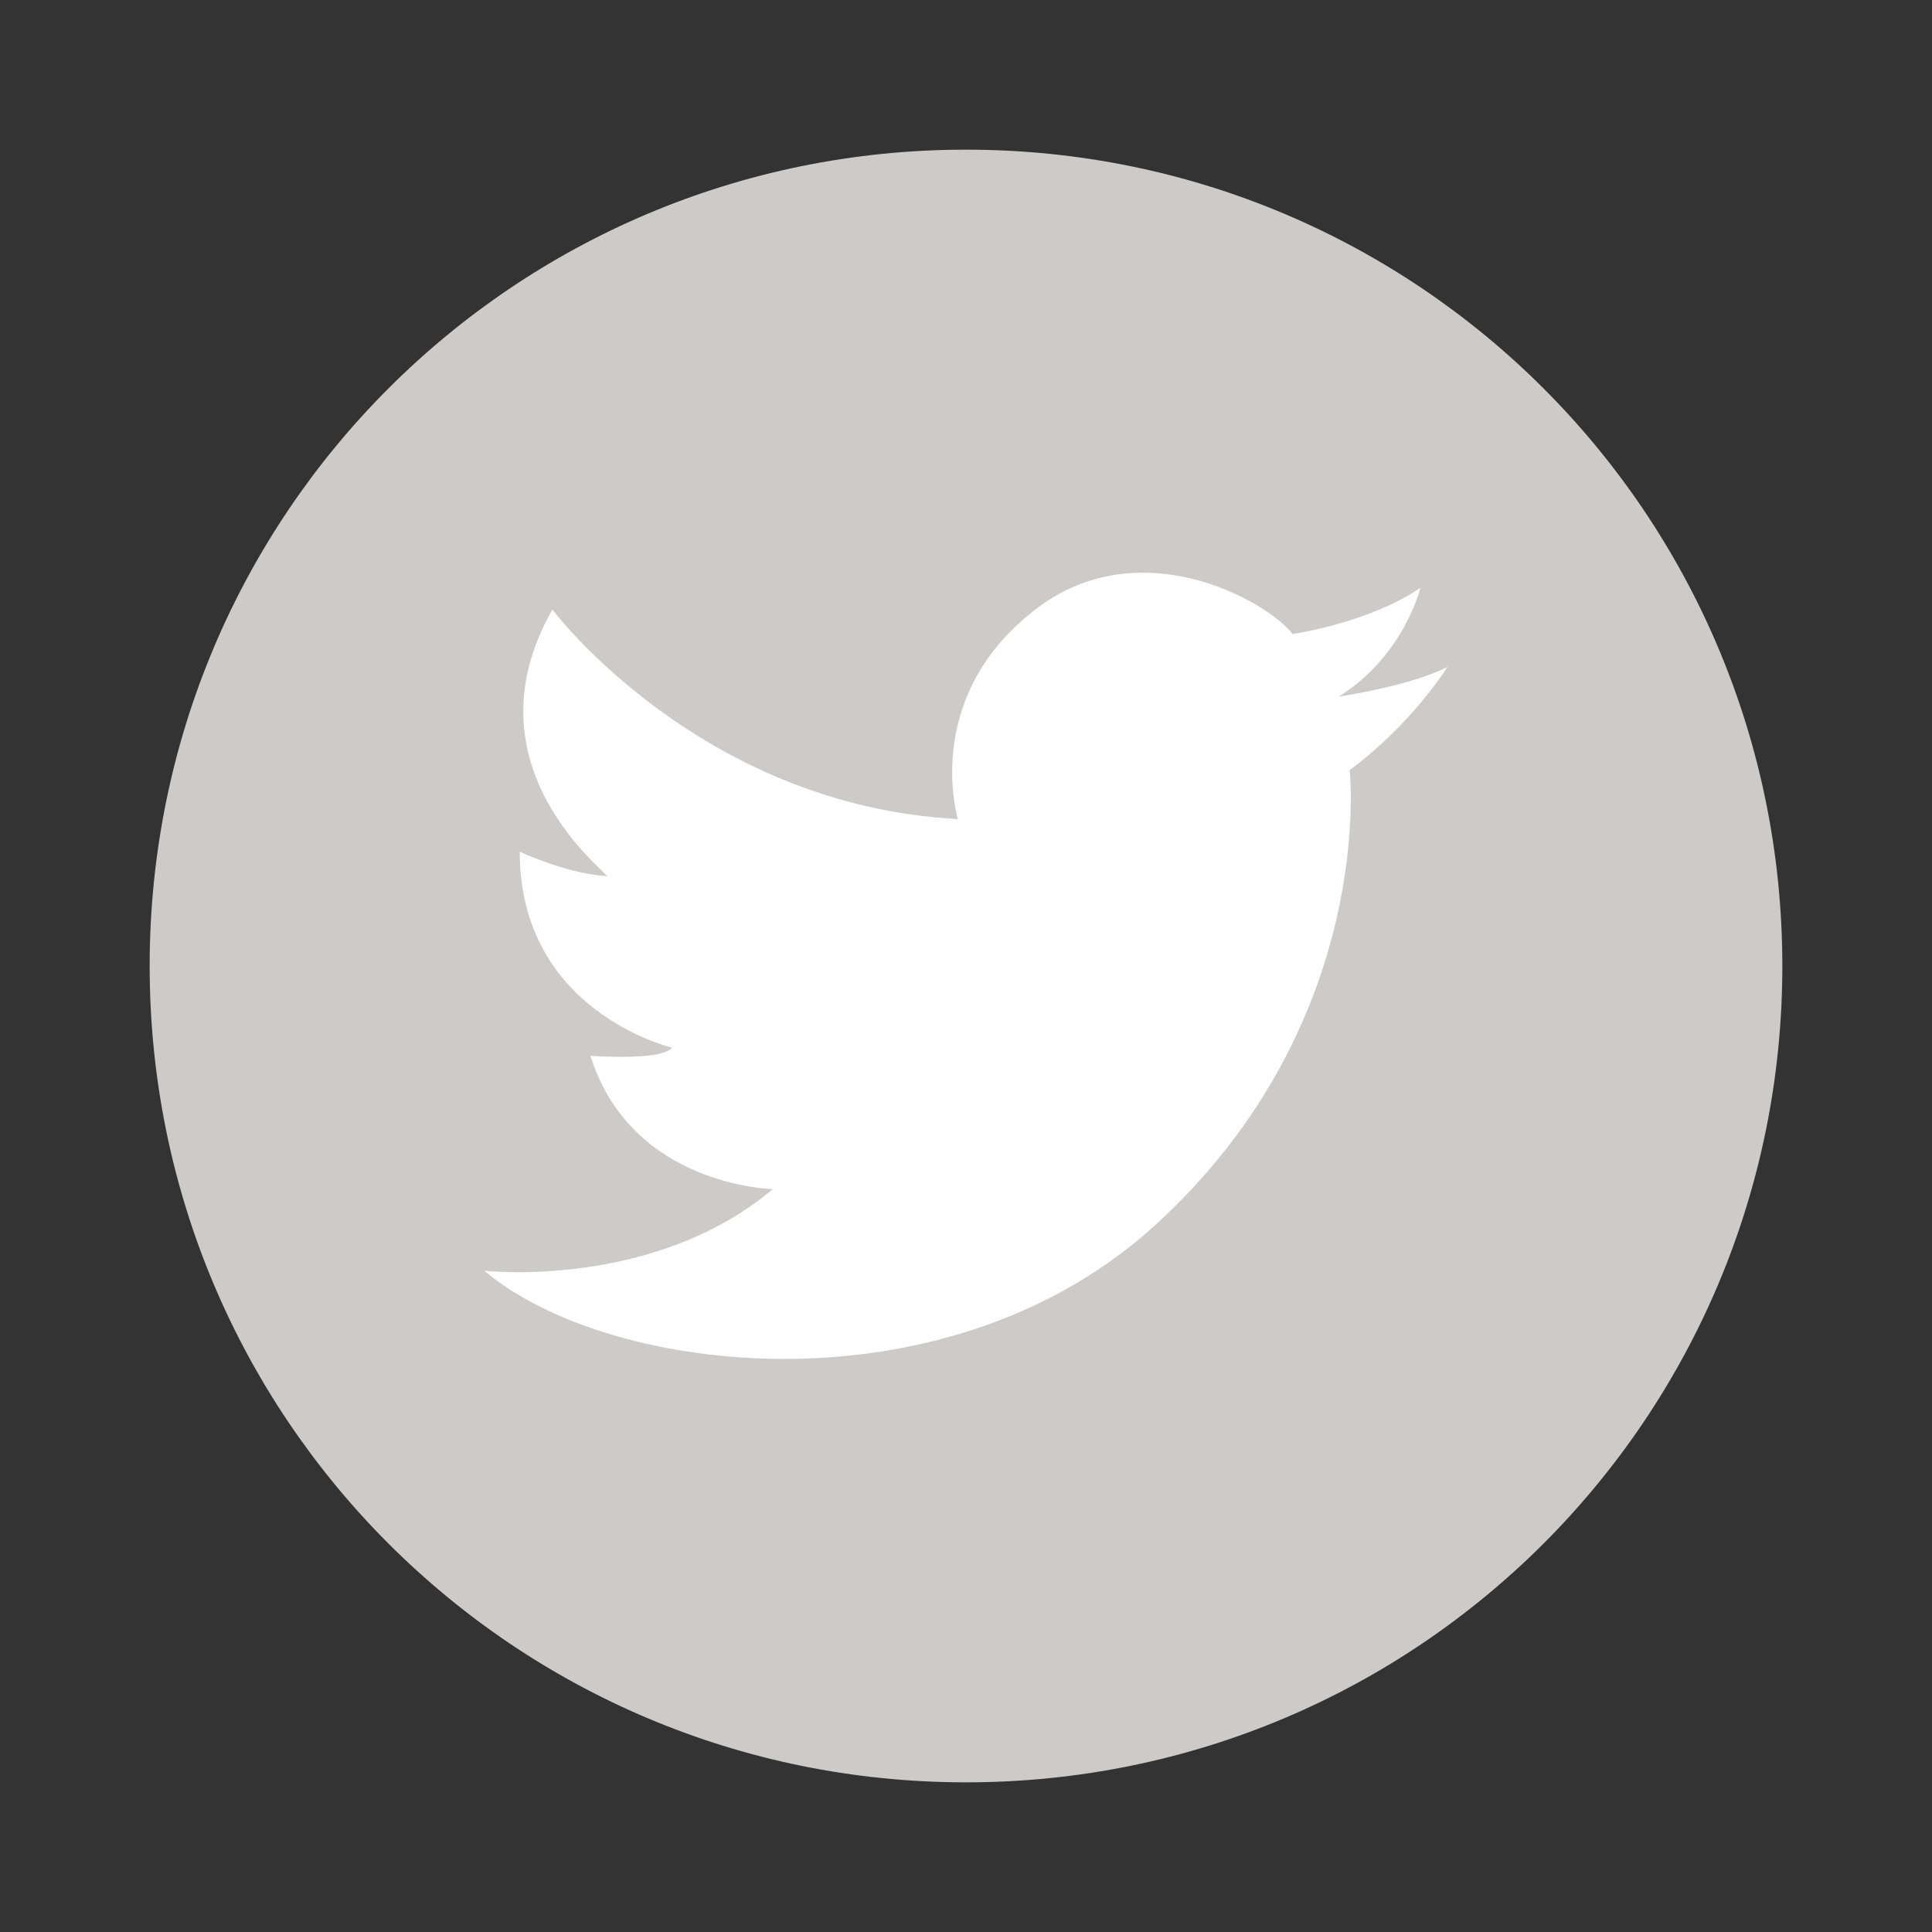
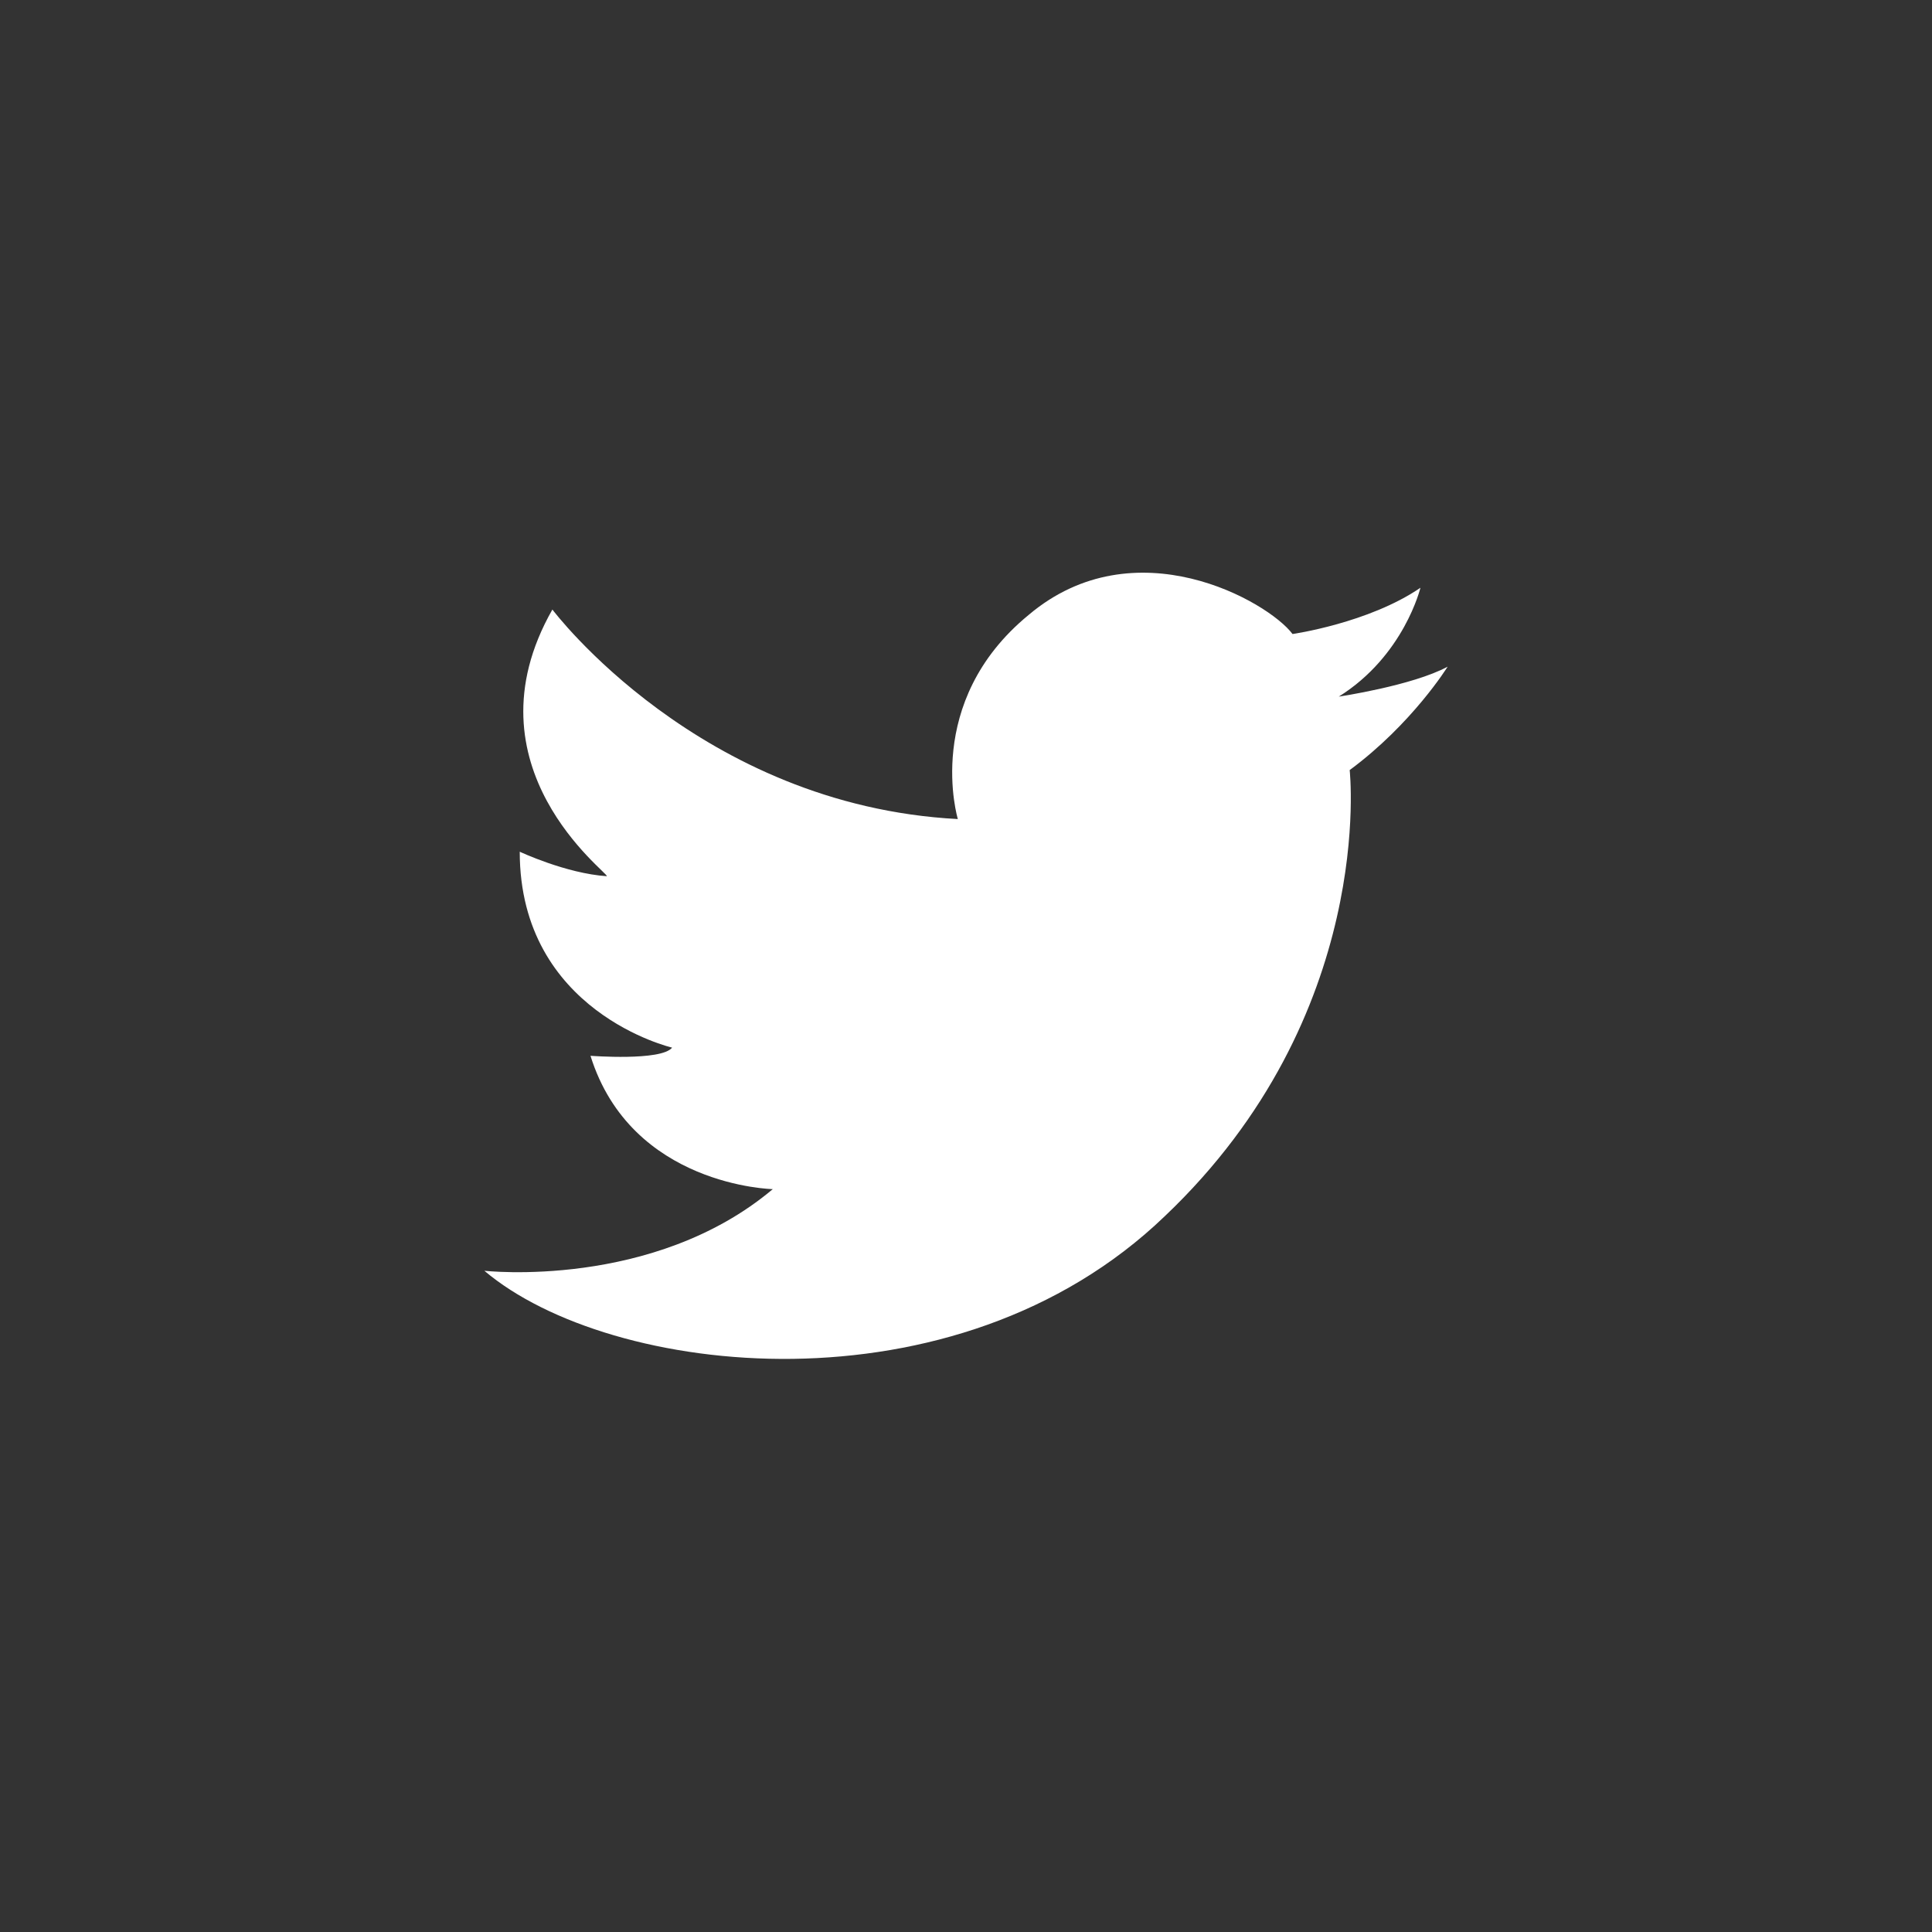
<svg xmlns="http://www.w3.org/2000/svg" version="1.1" id="Layer_1" x="0px" y="0px" viewBox="0 0 71 71" style="enable-background:new 0 0 71 71;" xml:space="preserve">
  <rect x="0" y="0" width="71" height="71" fill="#333333" stroke="none" />
  <style type="text/css">
	.st0{fill:#00A1DF;}
	.st1{fill:#63A70A;}
	.st2{fill:#6E6F72;}
	.st3{fill:#4E4E4E;}
	.st4{fill:#A70064;}
	.st5{fill:#F2DF00;}
	.st6{fill:#CCCBCA;}
	.st7{fill:#FFFFFF;}
</style>
  <g>
-     <path class="st6" d="M65.5,35.5c0,16.6-13.4,30-30,30s-30-13.4-30-30s13.4-30,30-30S65.5,18.9,65.5,35.5" />
    <path class="st7" d="M20.3,22.4c0,0,5.4,7.2,14.9,7.7c0,0-1.3-4.3,2.6-7.5c3.9-3.3,8.8-0.5,9.7,0.7c0,0,2.8-0.4,4.7-1.7   c0,0-0.6,2.5-3,4c0,0,2.7-0.4,4-1.1c0,0-1.3,2.1-3.6,3.8c0,0,1,9-6.8,16.4c-7.7,7.4-20.4,5.9-25,2c0,0,6.2,0.7,10.6-3   c0,0-5.2-0.1-6.7-4.9c0,0,2.6,0.2,3-0.3c0,0-5.6-1.3-5.6-7.2c0,0,1.7,0.8,3.2,0.9C22.4,32.1,17,28.2,20.3,22.4" />
  </g>
</svg>